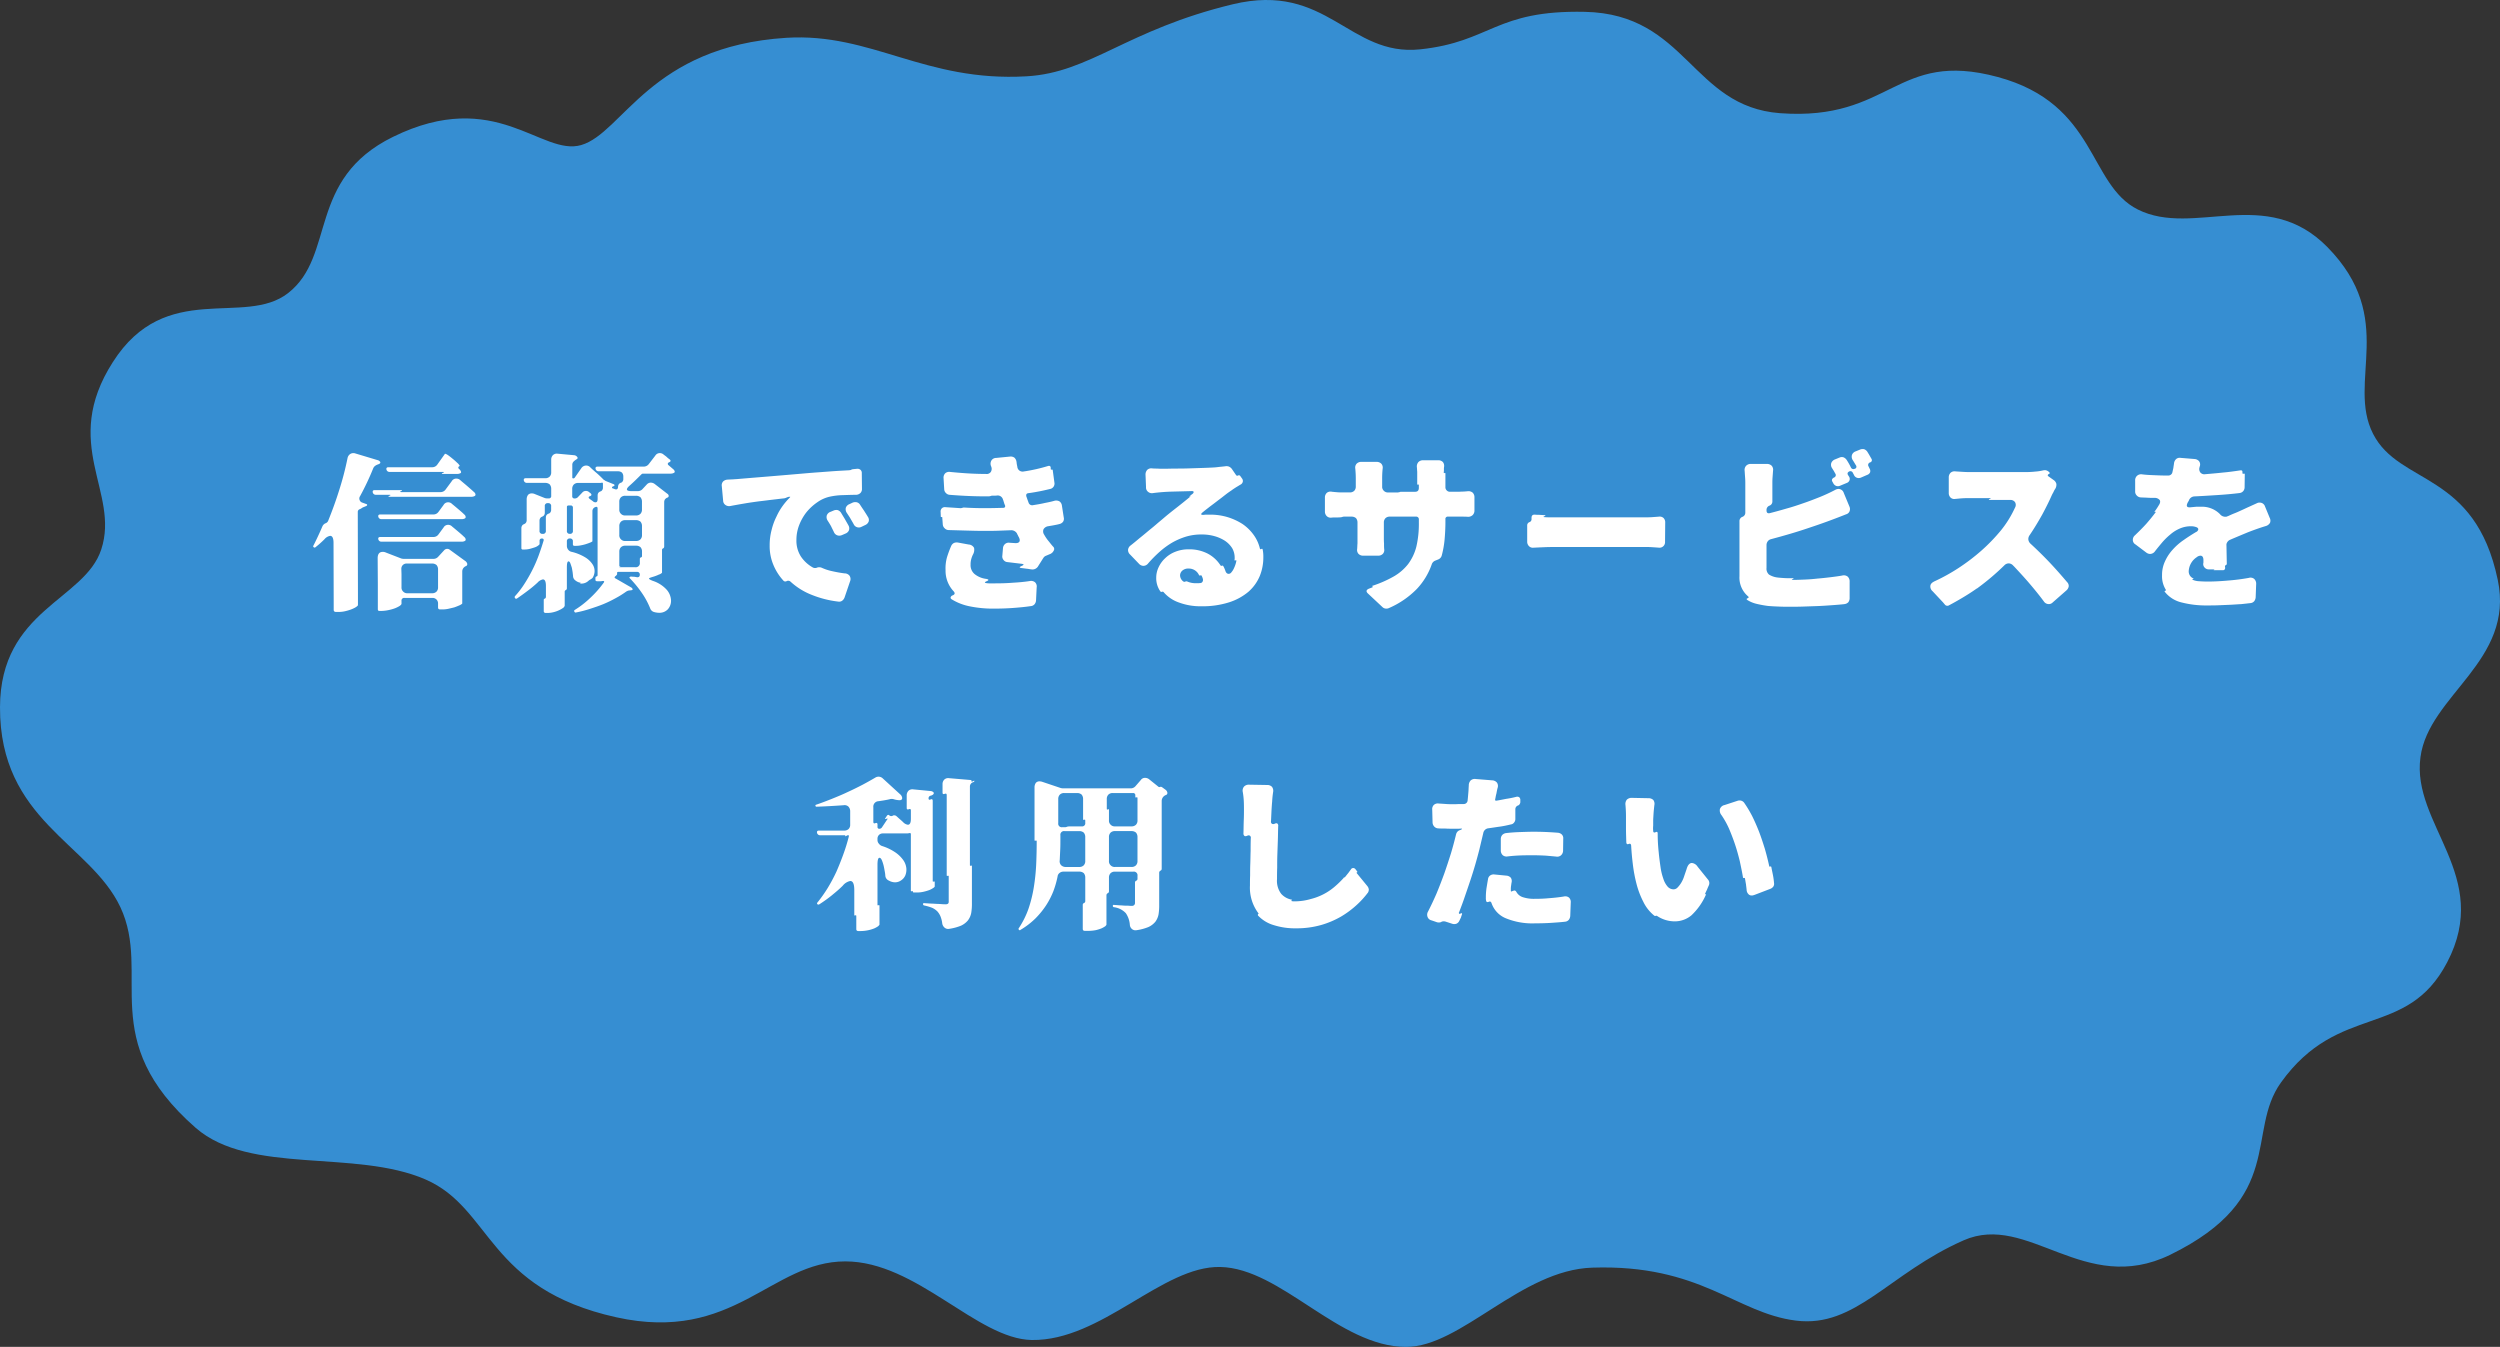
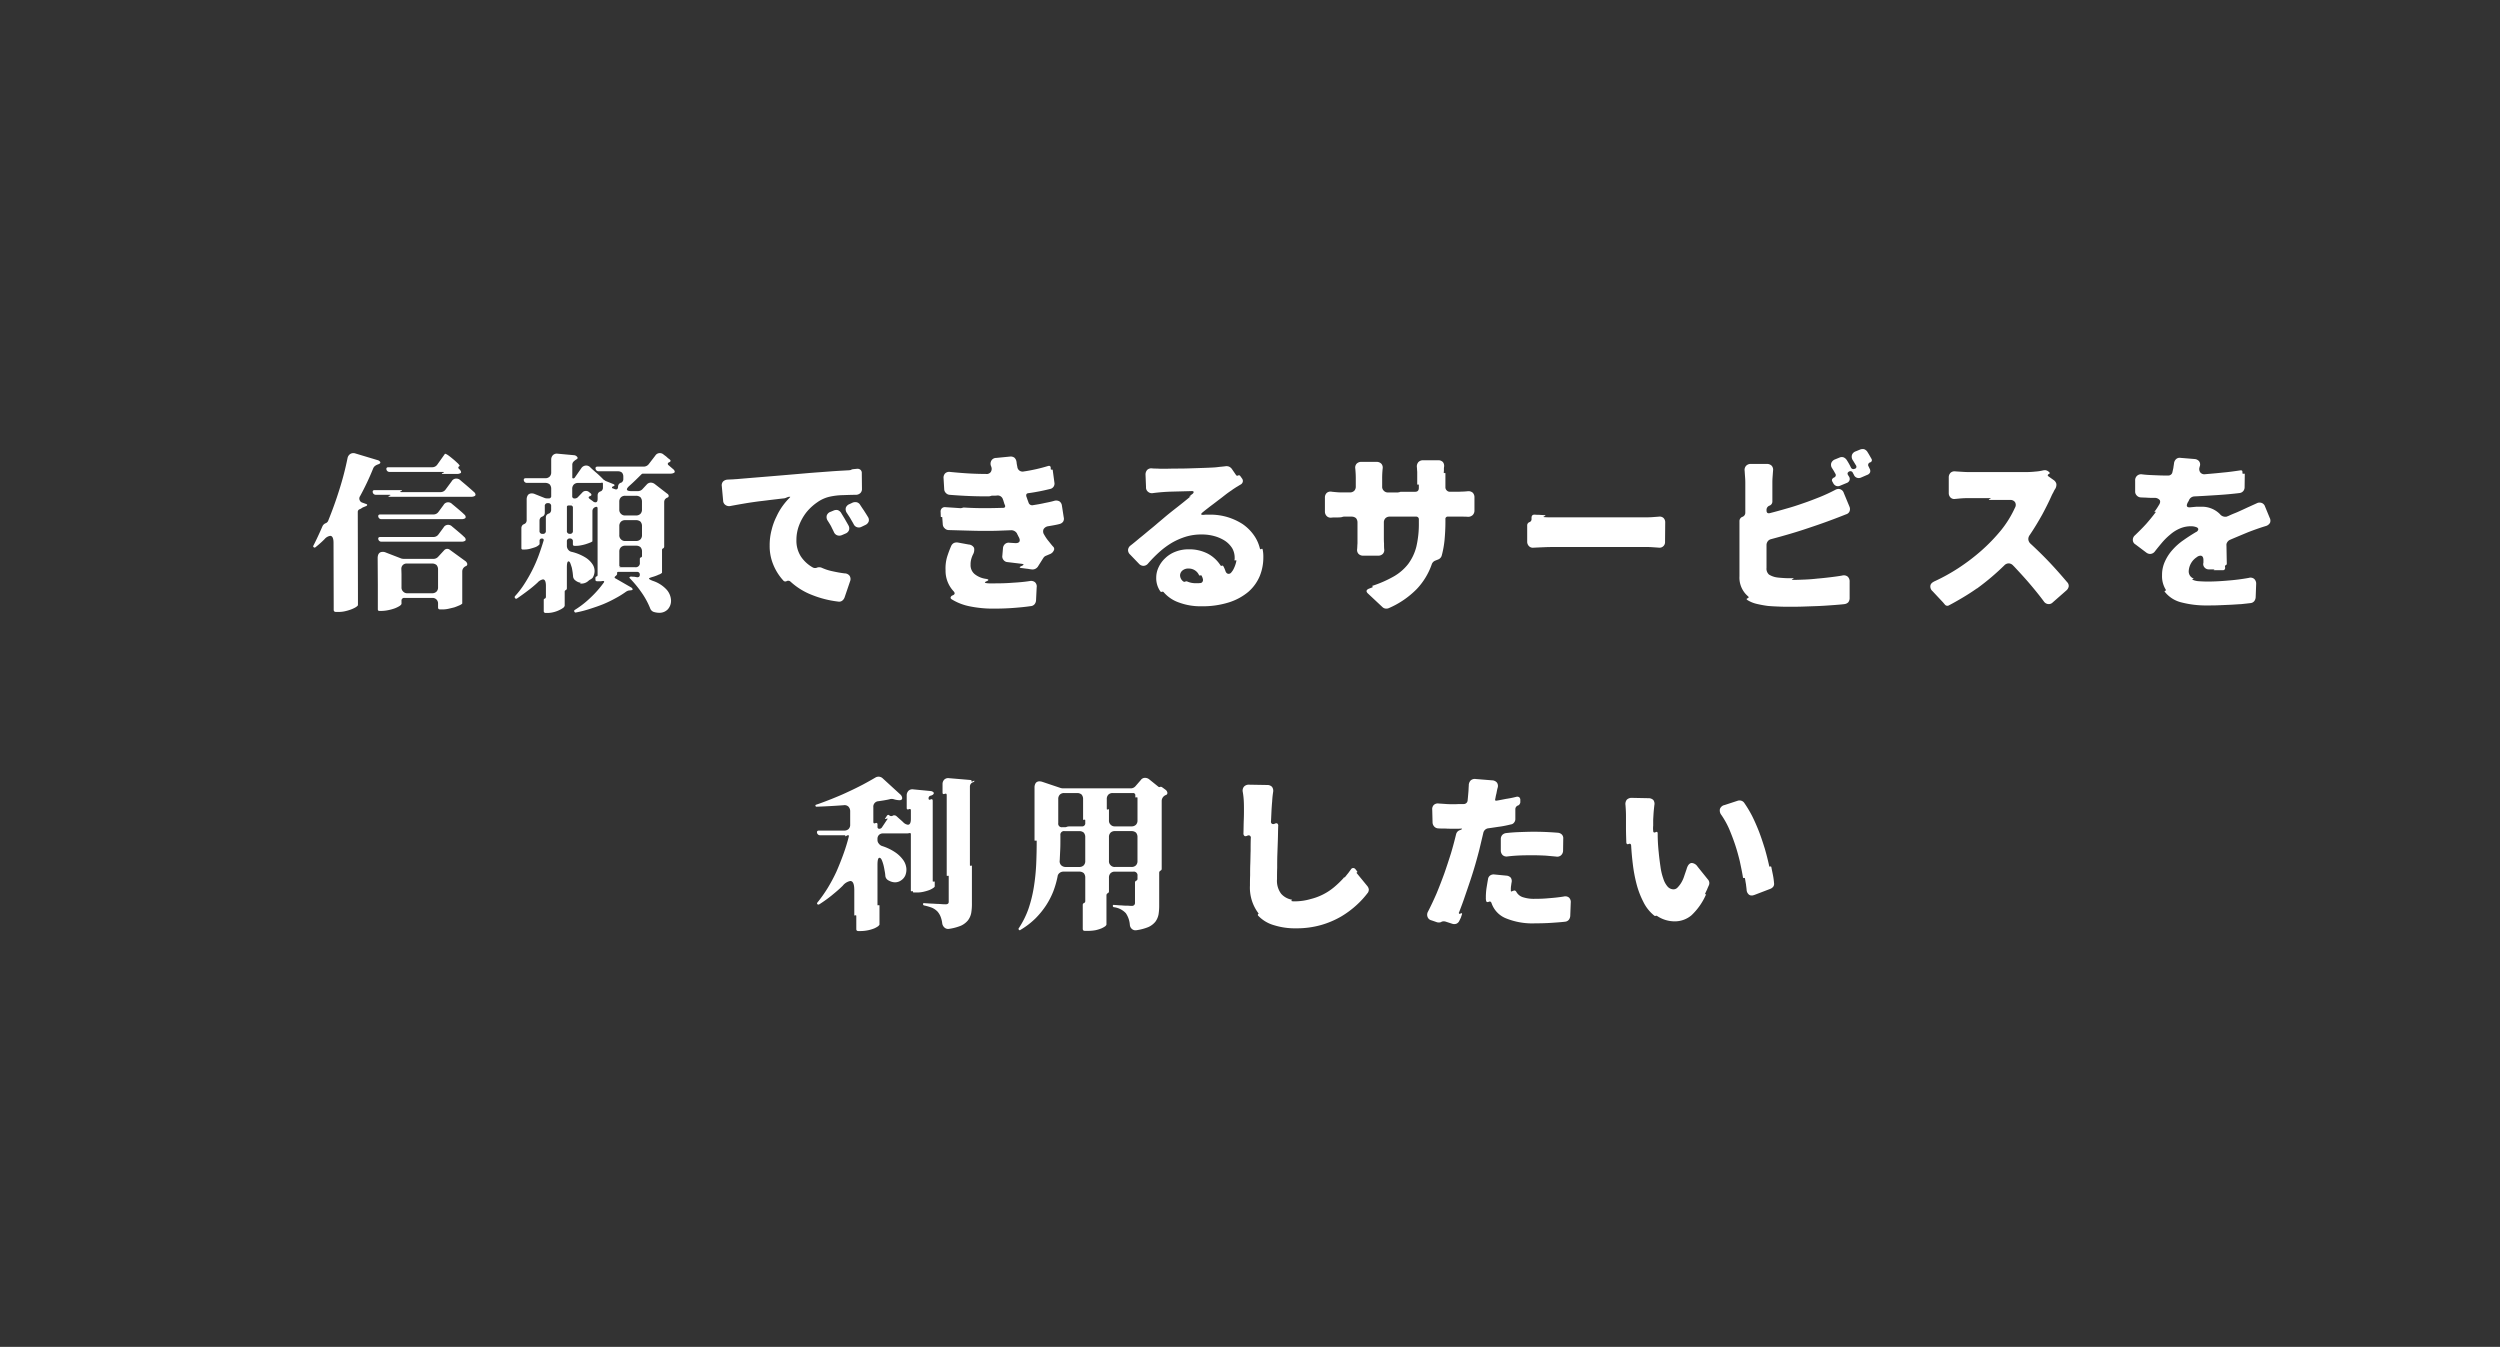
<svg xmlns="http://www.w3.org/2000/svg" width="389.473" height="209.832" viewBox="0 0 389.473 209.832">
  <rect x="0" y="0" width="389.473" height="209.832" fill="#333333" stroke="none" />
  <defs>
    <clipPath id="clip-path">
-       <rect id="長方形_6299" data-name="長方形 6299" width="389.473" height="209.832" fill="#368ed2" />
-     </clipPath>
+       </clipPath>
  </defs>
  <g id="グループ_23889" data-name="グループ 23889" transform="translate(-877 -1305.503)">
    <g id="グループ_23882" data-name="グループ 23882" transform="translate(877 1305.503)">
      <g id="グループ_23878" data-name="グループ 23878" clip-path="url(#clip-path)">
        <path id="パス_88904" data-name="パス 88904" d="M305.909,193.23c10.043-4.407,18.805,8.762,32.179,2.255,18.139-8.865,11.734-19.164,17.268-26.85,9.018-12.554,19.574-6.661,25.877-18.7,7.071-13.476-5.585-21.521-4.151-31.974,1.281-9.685,14.706-14.962,12.042-27.619C385.588,73.378,373.8,75.632,369.7,67.587c-4.15-8.147,3.843-17.934-7.122-29.1-9.531-9.685-20.8-1.486-29.515-5.841-7.789-3.894-6.3-16.448-21.829-20.65-15.936-4.3-16.551,6.918-33.922,5.637C263.532,16.6,262.815,2.2,246.93,1.845c-14.04-.307-14.6,4.663-25.672,5.841-11.119,1.179-14.5-10.556-29.207-7.02-16.6,4-22.187,10.658-32.128,11.222-15.885.922-24.135-6.815-37.406-6C101.3,7.225,97.05,20.7,90.543,22.6c-6.2,1.793-13.323-9.121-29.31-1.281-13.476,6.61-8.865,18.5-16.346,24.339-6.815,5.329-19.062-2.2-27.311,10.761-8.2,12.81,1.127,20.24-1.793,29.156C13.22,93.515.051,94.95,0,110.169c-.051,17.678,14.04,21.163,18.754,31.155,4.919,10.5-3.894,20.7,11.734,34.383,8.455,7.379,24.852,3.279,35.817,8.045,10.351,4.509,9.582,17.012,29.72,21.47,18.344,4.048,24.083-8.711,35.664-8.711,11.119,0,20.5,12.093,29.054,12.247,10.863.154,20.343-11.58,29.361-11.376,9.48.2,18.5,12.452,28.951,12.452,8.557,0,17.883-11.99,29-12.349,16.91-.564,22.341,7.071,31.718,8.249,9.326,1.179,14.5-7.378,26.133-12.5" transform="translate(0 0)" fill="#368ed2" />
      </g>
    </g>
    <path id="パス_111118" data-name="パス 111118" d="M-146.562,1.456a.3.3,0,0,0,.052-.182V-.546l-.026-12.61a.439.439,0,0,1,.338-.442.2.2,0,0,0,.1-.052.912.912,0,0,0,.208-.13,1.13,1.13,0,0,1,.182-.1l.442-.182a.238.238,0,0,0,.13-.078l.052-.052a.134.134,0,0,0-.078-.182l-.65-.234a.647.647,0,0,1-.442-.416.64.64,0,0,1,.078-.6,41.042,41.042,0,0,0,2.028-4.29.964.964,0,0,1,.338-.442,1.725,1.725,0,0,1,.494-.234l.156-.078c.13-.078.182-.182.1-.312a.681.681,0,0,0-.416-.26l-3.458-1.04a.929.929,0,0,0-.754.078.99.99,0,0,0-.442.65,46.908,46.908,0,0,1-1.3,4.992c-.52,1.664-1.092,3.224-1.69,4.706a.7.7,0,0,1-.468.468.953.953,0,0,0-.468.494q-.351.819-.7,1.56c-.234.494-.468.988-.7,1.43a.164.164,0,0,0,.052.234.2.2,0,0,0,.286,0,16.036,16.036,0,0,0,1.4-1.248,1.464,1.464,0,0,1,.884-.52c.338,0,.52.364.52,1.092l.026,9.464V2.08c0,.234.13.338.364.338h.338a4.478,4.478,0,0,0,1.014-.1,7.6,7.6,0,0,0,.91-.26,4.625,4.625,0,0,0,.7-.312A1.886,1.886,0,0,0-146.562,1.456Zm16.042-20.67c.078-.052.1-.13.052-.26a.935.935,0,0,0-.208-.312c-.026-.026-.078-.052-.1-.078-.156-.182-.13-.338.1-.442q.078-.039-.234-.39c-.234-.208-.468-.442-.754-.676s-.572-.468-.832-.65c-.286-.182-.442-.234-.468-.182l-1.2,1.69a.949.949,0,0,1-.754.39h-6.864c-.234,0-.338.13-.286.364a.479.479,0,0,0,.494.364h8.268c.208,0,.234.052.1.13l-.156.052c-.13.078-.1.13.1.13h2.184A1.057,1.057,0,0,0-130.52-19.214Zm2.21,3.562a.235.235,0,0,0,.1-.286.518.518,0,0,0-.208-.312c-.338-.312-.728-.65-1.118-.988s-.754-.624-1.04-.884a.868.868,0,0,0-.6-.234.807.807,0,0,0-.728.416l-.962,1.3a.949.949,0,0,1-.754.39h-6.136c-.234,0-.26-.052-.026-.156.208-.1.182-.156-.052-.156h-4.082c-.234,0-.338.13-.286.364a.479.479,0,0,0,.494.364h2.08c.208,0,.234.052.1.13l-.156.052c-.13.078-.1.13.1.13h12.74A1.024,1.024,0,0,0-128.31-15.652Zm-1.508,3.484a.262.262,0,0,0,.078-.286.518.518,0,0,0-.208-.312c-.286-.286-.624-.572-.962-.858s-.65-.546-.936-.78a.845.845,0,0,0-.624-.26.8.8,0,0,0-.7.416l-.806,1.092a.949.949,0,0,1-.754.39h-8.32c-.234,0-.338.13-.286.364a.479.479,0,0,0,.494.364h12.506A1.024,1.024,0,0,0-129.818-12.168Zm0,3.51a.262.262,0,0,0,.078-.286.518.518,0,0,0-.208-.312c-.286-.286-.624-.572-.962-.858s-.65-.546-.936-.78a.845.845,0,0,0-.624-.26.8.8,0,0,0-.7.416l-.806,1.092a.949.949,0,0,1-.754.39h-8.32c-.234,0-.338.13-.286.364a.479.479,0,0,0,.494.364h12.506A1.024,1.024,0,0,0-129.818-8.658Zm-9.906,9.8V.7a.414.414,0,0,1,.468-.468h4.342a.862.862,0,0,1,.65.26.865.865,0,0,1,.234.65v.572c0,.208.1.312.338.312h.312a4.341,4.341,0,0,0,.962-.1c.338-.078.676-.156.962-.234q.429-.156.78-.312a1.805,1.805,0,0,0,.39-.234c.026-.026.026-.052.026-.1V-3.926a.9.9,0,0,1,.6-.806.333.333,0,0,0,.182-.338.784.784,0,0,0-.234-.39l-2.47-1.794a.638.638,0,0,0-.416-.156.64.64,0,0,0-.494.234l-.936,1.014a.97.97,0,0,1-.7.312h-4.68a2.162,2.162,0,0,1-.338-.052l-2.418-.936a1.055,1.055,0,0,0-.494-.1c-.52,0-.78.338-.78.988l.026,4.134V2c0,.182.078.26.26.26h.26a5.716,5.716,0,0,0,1.144-.13,6.927,6.927,0,0,0,1.014-.286,4.722,4.722,0,0,0,.728-.364C-139.828,1.352-139.724,1.222-139.724,1.144Zm0-2.574V-3.458l-.026-.832a.824.824,0,0,1,.234-.6.824.824,0,0,1,.6-.234h3.952a1.041,1.041,0,0,1,.7.234,1.041,1.041,0,0,1,.234.7V-1.43a.929.929,0,0,1-.234.676.941.941,0,0,1-.7.26h-3.822a.846.846,0,0,1-.676-.26A.846.846,0,0,1-139.724-1.43ZM-114.3,1.43V-.728a.25.25,0,0,1,.182-.26.316.316,0,0,0,.156-.26V-4.524c0-.624.078-.936.26-.936.1,0,.208.1.286.312s.156.442.234.7c.052.286.1.546.13.78.026.26.052.442.052.52a.874.874,0,0,0,.39.676,1.653,1.653,0,0,0,.754.338q.117.039,0,.078c-.1.026-.1.052,0,.052a1.608,1.608,0,0,0,1.274-.442,1.618,1.618,0,0,1,.312-.208,1.621,1.621,0,0,0,.312-.234,2.018,2.018,0,0,0,.312-.988,1.884,1.884,0,0,0-.312-1.118A3.568,3.568,0,0,0-111.1-6.084a7.351,7.351,0,0,0-2.106-.858.862.862,0,0,1-.546-.338.927.927,0,0,1-.208-.6v-.676a.414.414,0,0,1,.468-.468.414.414,0,0,1,.468.468v.416c0,.182.078.26.26.26h.26a3.657,3.657,0,0,0,.728-.078,6.4,6.4,0,0,0,.754-.182c.234-.078.468-.156.65-.234a1.5,1.5,0,0,0,.364-.182c.026-.026.026-.052.026-.13v-4.628a.655.655,0,0,1,.442-.6c.234-.1.364-.026.364.208V-3.354a.209.209,0,0,1-.156.234.25.25,0,0,0-.182.26v.234c0,.182.078.26.26.26h.52a.884.884,0,0,0,.26-.026c.338-.052.416.052.208.312A16.023,16.023,0,0,1-110.292.208a14.449,14.449,0,0,1-2.444,1.9c-.1.078-.13.182-.052.26a.194.194,0,0,0,.26.13A17.134,17.134,0,0,0-110.4,1.95c.728-.234,1.43-.468,2.132-.754A18.877,18.877,0,0,0-106.34.26a14.086,14.086,0,0,0,1.586-.988,1.317,1.317,0,0,1,.39-.182c.13-.026.286-.026.416-.052.052,0,.078,0,.1-.026.1-.026.156-.078.13-.156a.531.531,0,0,0-.234-.26l-2.392-1.378c-.234-.1-.234-.234-.026-.39q.234-.195.234-.312v-.182c0-.1.052-.156.182-.156h2.912a.4.4,0,0,1,.442.442c0,.286-.156.416-.442.39-.13-.026-.286-.052-.442-.078a2.826,2.826,0,0,1-.468-.026.3.3,0,0,0-.208.078c-.078.052-.078.1-.026.156A17.536,17.536,0,0,1-102.388-.7a12.419,12.419,0,0,1,1.4,2.548.9.9,0,0,0,.572.572,3.081,3.081,0,0,0,.832.13A1.783,1.783,0,0,0-98.228,2,1.975,1.975,0,0,0-97.734.65a2.705,2.705,0,0,0-.65-1.664,5.01,5.01,0,0,0-2.158-1.4c-.416-.156-.624-.286-.624-.364s.208-.156.65-.286a5.721,5.721,0,0,0,.884-.338,1.147,1.147,0,0,0,.468-.26c.026-.026.026-.052.026-.1V-7.228a.25.25,0,0,1,.182-.26.316.316,0,0,0,.156-.26v-6.968a.786.786,0,0,1,.13-.416,1.166,1.166,0,0,1,.338-.26h.052A.3.3,0,0,0-98.1-15.7a.464.464,0,0,0-.234-.312l-1.95-1.508a1.042,1.042,0,0,0-.6-.208.863.863,0,0,0-.65.312l-.676.728a.935.935,0,0,1-.312.208,1.043,1.043,0,0,1-.39.078h-.962q-1.287,0-.312-.858c.624-.546,1.222-1.144,1.82-1.742.052-.052.1-.078.13-.1.026,0,.026,0,.052-.026h4.394a1.024,1.024,0,0,0,.52-.13c.1-.052.13-.13.1-.26a.71.71,0,0,0-.234-.312l-.7-.6a.26.26,0,0,1-.13-.26c0-.078.078-.156.208-.208.286-.13.286-.286.052-.468a3.713,3.713,0,0,1-.468-.39c-.156-.13-.312-.234-.442-.338a.868.868,0,0,0-.6-.234.825.825,0,0,0-.7.39l-1.04,1.352a1,1,0,0,1-.754.364H-109.2c-.234,0-.338.13-.286.364a.479.479,0,0,0,.494.364h3.016a.927.927,0,0,1,.6.208.927.927,0,0,1,.208.6v.39a.6.6,0,0,1-.1.364.464.464,0,0,1-.312.234.607.607,0,0,0-.312.26.823.823,0,0,0-.1.416c-.026.312-.208.416-.494.312l-.26-.1c-.13-.026-.182-.078-.182-.156-.026-.078.052-.13.182-.182s.208-.1.208-.182-.078-.13-.208-.182l-1.222-.494a.567.567,0,0,0-.13-.1.4.4,0,0,1-.156-.1c-.312-.312-.65-.65-1.04-.988s-.754-.65-1.04-.936a.845.845,0,0,0-.624-.26.909.909,0,0,0-.754.416l-1.014,1.456a.273.273,0,0,1-.234.13.138.138,0,0,1-.156-.156v-1.924a.708.708,0,0,1,.182-.52,2.242,2.242,0,0,1,.468-.364l.052-.026c0-.026,0-.026.026-.026.13-.1.13-.208.026-.338A.678.678,0,0,0-112.84-22l-2.548-.234a.877.877,0,0,0-.728.208.96.96,0,0,0-.286.7v1.976a.929.929,0,0,1-.234.676.941.941,0,0,1-.7.26h-3.042c-.234,0-.338.13-.286.364a.479.479,0,0,0,.494.364h2.834a1.041,1.041,0,0,1,.7.234,1.041,1.041,0,0,1,.234.7v1.066a.361.361,0,0,1-.416.416h-.234a1.317,1.317,0,0,1-.338-.052l-1.56-.624a1.055,1.055,0,0,0-.494-.1.726.726,0,0,0-.572.234,1.21,1.21,0,0,0-.208.728v3.2a.72.72,0,0,1-.078.338.554.554,0,0,1-.286.26l-.1.052a.465.465,0,0,0-.26.234.65.65,0,0,0-.1.364v3.12a.191.191,0,0,0,.208.208h.208a3.423,3.423,0,0,0,.884-.1q.429-.117.78-.234a1.773,1.773,0,0,0,.546-.286c.13-.1.208-.182.208-.234v-.494a.329.329,0,0,1,.364-.364.318.318,0,0,1,.234.078.3.3,0,0,1,.026.26q-.351,1.17-.78,2.34a22.021,22.021,0,0,1-.988,2.262,24,24,0,0,1-1.222,2.132,13.549,13.549,0,0,1-1.456,1.9.237.237,0,0,0,0,.312.212.212,0,0,0,.312.052c.572-.39,1.118-.78,1.664-1.2a18.115,18.115,0,0,0,1.534-1.274,1.518,1.518,0,0,1,.832-.494q.468,0,.468,1.014V.078a.316.316,0,0,1-.156.26.207.207,0,0,0-.182.234v1.69a.276.276,0,0,0,.312.312h.312a3.867,3.867,0,0,0,.936-.13,4.179,4.179,0,0,0,.858-.312,3.3,3.3,0,0,0,.624-.364A.559.559,0,0,0-114.3,1.43Zm12.87-20.93h.026l-.052.026Zm-8.5,4.654-.468-.338c-.234-.182-.234-.338.052-.442.26-.1.286-.26.052-.468l-.208-.156a.686.686,0,0,0-.494-.182.7.7,0,0,0-.572.26l-.624.65a.669.669,0,0,1-.572.26.329.329,0,0,1-.364-.364v-1.118a.941.941,0,0,1,.26-.7.929.929,0,0,1,.676-.234h3.328a.889.889,0,0,0,.286-.026q.234-.078.234.156v.6a.6.6,0,0,1-.1.364.464.464,0,0,1-.312.234.71.71,0,0,0-.312.234.734.734,0,0,0-.1.39v.494c0,.39-.1.572-.338.572A.6.6,0,0,1-109.928-14.846Zm4.134,1.3v-1.2a.941.941,0,0,1,.26-.7.929.929,0,0,1,.676-.234h1.664a1.041,1.041,0,0,1,.7.234,1.041,1.041,0,0,1,.234.7v1.2a.929.929,0,0,1-.234.676.941.941,0,0,1-.7.26h-1.664a.846.846,0,0,1-.676-.26A.846.846,0,0,1-105.794-13.546Zm-12.428,3.3V-11.8a.65.65,0,0,1,.1-.364.465.465,0,0,1,.26-.234l.1-.052a.554.554,0,0,0,.286-.26.72.72,0,0,0,.078-.338v-.988a.43.43,0,0,1,.494-.494.43.43,0,0,1,.494.494v.546a.6.6,0,0,1-.1.364.464.464,0,0,1-.312.234.71.71,0,0,0-.312.234.734.734,0,0,0-.1.39v2.028a.43.43,0,0,1-.494.494A.43.43,0,0,1-118.222-10.244Zm5.1-4.29h.1l-.1.052Zm-.832,4.316v-3.744a.2.2,0,0,1,.13-.182.508.508,0,0,1,.182-.026h.26a.329.329,0,0,1,.364.364v3.588a.414.414,0,0,1-.468.468A.414.414,0,0,1-113.958-10.218Zm8.164.65v-1.378a.941.941,0,0,1,.26-.7.929.929,0,0,1,.676-.234h1.664a1.041,1.041,0,0,1,.7.234,1.041,1.041,0,0,1,.234.7v1.378a.929.929,0,0,1-.234.676.941.941,0,0,1-.7.26h-1.664a.846.846,0,0,1-.676-.26A.846.846,0,0,1-105.794-9.568Zm.078,4.94h.052c.078-.026.078-.052,0-.052a.123.123,0,0,1-.13-.13V-6.968a.941.941,0,0,1,.26-.7.929.929,0,0,1,.676-.234h1.716a.951.951,0,0,1,.65.234.951.951,0,0,1,.234.65v.7a.209.209,0,0,1-.156.234.25.25,0,0,0-.182.26v.546a.637.637,0,0,1-.728.728h-2.366C-105.82-4.55-105.82-4.576-105.716-4.628Zm35,4.836.858-2.522a.947.947,0,0,0-.052-.884.956.956,0,0,0-.78-.39c-.676-.078-1.326-.208-1.924-.338a7.808,7.808,0,0,1-1.664-.546,1.013,1.013,0,0,0-.676-.026.771.771,0,0,1-.676,0,5.415,5.415,0,0,1-1.872-1.716,4.536,4.536,0,0,1-.7-2.574,6.355,6.355,0,0,1,.416-2.288A7.824,7.824,0,0,1-76.648-13.1a8.04,8.04,0,0,1,1.69-1.56,5.386,5.386,0,0,1,1.976-.884,10.566,10.566,0,0,1,1.976-.234c.754-.026,1.456-.052,2.106-.052a1.008,1.008,0,0,0,.676-.286.865.865,0,0,0,.234-.65l-.026-2.444a.647.647,0,0,0-.182-.494.708.708,0,0,0-.52-.182l-.546.052a1.92,1.92,0,0,0-.312.052l-.13.078a1.92,1.92,0,0,1-.312.052c-.91.052-1.9.1-2.964.182s-2.106.156-3.12.234c-2.392.208-4.524.39-6.422.546s-3.484.286-4.706.39c-.182.026-.416.026-.7.052-.312.026-.65.026-.988.052a1.076,1.076,0,0,0-.7.286.877.877,0,0,0-.208.728l.208,2.262a.84.84,0,0,0,.364.676.979.979,0,0,0,.78.156q1.053-.2,2.184-.39c.754-.13,1.508-.234,2.262-.338.754-.078,1.456-.182,2.158-.26.676-.078,1.274-.156,1.794-.208l.26-.078.156-.078.26-.078h.1c.156-.026.182,0,.052.13a10.985,10.985,0,0,0-1.066,1.248,9.626,9.626,0,0,0-.988,1.69,9.59,9.59,0,0,0-.754,2.054,9.255,9.255,0,0,0-.312,2.444A7.516,7.516,0,0,0-81.8-4.94,8.251,8.251,0,0,0-80.262-2.5a.411.411,0,0,0,.572.1.531.531,0,0,1,.572.1A10.55,10.55,0,0,0-75.79-.234,15.87,15.87,0,0,0-71.682.806a.794.794,0,0,0,.6-.13A1.048,1.048,0,0,0-70.72.208Zm2.652-11.05.6-.286a.967.967,0,0,0,.52-.546.846.846,0,0,0-.13-.728c-.182-.312-.39-.624-.6-.962q-.351-.507-.624-.936a.837.837,0,0,0-.728-.39,1.178,1.178,0,0,0-.416.078l-.494.234a.951.951,0,0,0-.572.572,1.015,1.015,0,0,0,.182.832c.182.286.364.546.52.806.156.286.338.572.52.91a.864.864,0,0,0,.78.52A.855.855,0,0,0-68.068-10.842Zm-3.068,1.3.6-.26a.927.927,0,0,0,.52-.52.912.912,0,0,0-.078-.728c-.182-.338-.39-.676-.572-1.014-.208-.338-.416-.676-.6-.988a1.04,1.04,0,0,0-.494-.39,1.033,1.033,0,0,0-.624.052l-.494.208a.934.934,0,0,0-.6.572,1,1,0,0,0,.156.832c.182.286.364.572.52.858.13.286.286.572.442.91a.892.892,0,0,0,.832.546A1.043,1.043,0,0,0-71.136-9.542ZM-40.612-4.6l.884-1.4a1.3,1.3,0,0,1,.182-.208,1.054,1.054,0,0,1,.234-.13l.676-.286a.614.614,0,0,0,.234-.156.607.607,0,0,0,.182-.182l.078-.13a.492.492,0,0,0-.078-.676c-.26-.286-.494-.6-.728-.884a6.237,6.237,0,0,1-.65-.962.883.883,0,0,1-.1-.858,1.012,1.012,0,0,1,.754-.468c.286-.052.6-.1.884-.156s.546-.1.832-.182a.956.956,0,0,0,.572-.364.847.847,0,0,0,.1-.676l-.286-1.846a.933.933,0,0,0-.39-.65,1.056,1.056,0,0,0-.806-.078c-.442.13-.936.234-1.482.338-.546.13-1.17.234-1.82.338a.585.585,0,0,1-.7-.416l-.182-.494-.078-.234c-.026-.078-.052-.13-.078-.208-.078-.312.026-.494.338-.52.6-.078,1.17-.182,1.716-.286s1.092-.234,1.638-.364a.851.851,0,0,0,.676-1.014l-.26-1.924c-.026-.078-.078-.1-.13-.078h-.052c-.052.026-.1,0-.13-.078v-.234c-.026-.234-.156-.312-.39-.26a25.64,25.64,0,0,1-3.8.858.851.851,0,0,1-.676-.13.824.824,0,0,1-.338-.6l-.078-.39c-.026-.13-.026-.26-.052-.39a1.05,1.05,0,0,0-.338-.65,1.014,1.014,0,0,0-.7-.156l-2.132.208a.856.856,0,0,0-.728.39.968.968,0,0,0-.078.858.1.1,0,0,1,.026.078.9.9,0,0,1-.052.858.793.793,0,0,1-.78.312c-.858,0-1.716-.026-2.626-.078s-1.872-.13-2.912-.234a.939.939,0,0,0-.78.208.955.955,0,0,0-.26.78l.1,1.716a.844.844,0,0,0,.26.572.867.867,0,0,0,.572.286q3.393.273,6.162.234a1.144,1.144,0,0,0,.26-.052.759.759,0,0,1,.234-.052h.39a1.968,1.968,0,0,0,.39-.026.848.848,0,0,1,.884.624c.026.078.078.182.1.286s.078.208.1.338l.13.312c.052.208-.026.338-.234.364-.936.026-1.924.052-2.938.052s-2.106-.026-3.25-.1a.759.759,0,0,0-.234.052,1.144,1.144,0,0,1-.26.052l-1.144-.078-1.2-.078a.689.689,0,0,0-.572.156.713.713,0,0,0-.208.6l.026.7c0,.078.052.1.13.078s.1,0,.1.078l.078,1.066a.873.873,0,0,0,.286.6.873.873,0,0,0,.6.286l2.782.078c.91.026,1.82.052,2.7.052.78,0,1.534,0,2.236-.026s1.4-.052,2.054-.078a1.026,1.026,0,0,1,.91.52,1.214,1.214,0,0,0,.13.26,1.214,1.214,0,0,0,.13.26c.182.338.208.572.1.754-.13.182-.364.234-.728.208l-.806-.052a.841.841,0,0,0-.676.182.937.937,0,0,0-.338.65l-.1,1.17a.841.841,0,0,0,.182.676.83.83,0,0,0,.624.338l2.158.26c.442.052.442.156.052.338-.416.182-.416.286.026.338.286.026.572.078.806.1s.468.078.7.1A1,1,0,0,0-41-4.29,1.151,1.151,0,0,0-40.612-4.6Zm-1.066,6.11a.867.867,0,0,0,.572-.286A1.034,1.034,0,0,0-40.872.65l.1-2.054a.9.9,0,0,0-.26-.806.987.987,0,0,0-.832-.182c-.832.13-1.716.208-2.652.26-.936.078-1.9.1-2.886.1h-.572a3.84,3.84,0,0,1-.546-.026c-.182-.026-.286-.052-.312-.1s.078-.13.26-.208c.39-.156.364-.286-.052-.364a3.572,3.572,0,0,1-1.82-.754,1.8,1.8,0,0,1-.624-1.482,2.921,2.921,0,0,1,.1-.832,3.759,3.759,0,0,1,.286-.754,1.485,1.485,0,0,0,.156-1.014,1.007,1.007,0,0,0-.832-.52L-53.066-8.4a1.158,1.158,0,0,0-.6.078.975.975,0,0,0-.416.442,17.235,17.235,0,0,0-.65,1.742,6.378,6.378,0,0,0-.234,2.054,4.668,4.668,0,0,0,1.2,3.224c.312.312.286.546-.1.7a.463.463,0,0,0-.312.312c-.026.13.052.234.234.338A8.476,8.476,0,0,0-51.116,1.56,17.941,17.941,0,0,0-47.4,1.9c.91,0,1.9-.026,2.912-.1S-42.536,1.638-41.678,1.508ZM-5.46-6.084a5.536,5.536,0,0,0-.1-1.2c-.026-.13-.1-.182-.208-.1-.13.078-.208.026-.234-.1A5.918,5.918,0,0,0-6.994-9.62,6.965,6.965,0,0,0-8.71-11.284a9.423,9.423,0,0,0-2.314-1.066,9.365,9.365,0,0,0-2.73-.39h-.468a2.379,2.379,0,0,0-.442.026c-.572.052-.624-.1-.182-.442.338-.286.728-.572,1.118-.884.39-.286.806-.6,1.2-.91.39-.286.754-.572,1.118-.858s.7-.52,1.014-.728c.234-.182.494-.338.728-.494.234-.13.468-.286.7-.416a.647.647,0,0,0,.312-.442.625.625,0,0,0-.13-.494l-.26-.364a.256.256,0,0,0-.338-.1.231.231,0,0,1-.338-.078l-.624-.91a1.113,1.113,0,0,0-.468-.39,1.081,1.081,0,0,0-.572-.052c-.208.026-.442.052-.728.078s-.6.078-.936.1q-.585.039-1.716.078c-.754.026-1.56.052-2.392.078s-1.612.026-2.366.026c-.754.026-1.326.026-1.664.026-.234,0-.494,0-.754-.026-.286,0-.546,0-.806-.026a.939.939,0,0,0-.78.208,1.061,1.061,0,0,0-.286.78l.078,1.924a.84.84,0,0,0,.312.728.908.908,0,0,0,.754.208,28.382,28.382,0,0,1,2.99-.234l2.964-.078c.234-.026.364.026.39.1.026.1-.026.234-.208.364-.078.052-.13.1-.208.156a1.3,1.3,0,0,1-.208.182q-.117.117,0,.078l.052-.052q.195-.039,0,.078c-.624.52-1.3,1.066-2,1.612s-1.326,1.04-1.82,1.456c-.338.286-.7.6-1.144.962q-.663.585-1.4,1.17c-.494.416-.988.832-1.482,1.222-.494.416-.962.806-1.4,1.144a.969.969,0,0,0-.39.65.93.93,0,0,0,.312.754l1.4,1.456a.959.959,0,0,0,.676.312.949.949,0,0,0,.728-.364,19.8,19.8,0,0,1,1.794-1.82,12.477,12.477,0,0,1,1.95-1.43,10.623,10.623,0,0,1,2.158-.936,8.289,8.289,0,0,1,2.444-.338,7.163,7.163,0,0,1,2,.26,5.906,5.906,0,0,1,1.638.728,3.9,3.9,0,0,1,1.118,1.144,2.963,2.963,0,0,1,.39,1.508,1.071,1.071,0,0,1-.026.312q0,.156.156.078c.13-.026.156,0,.13.1a3.706,3.706,0,0,1-.13.52,4.839,4.839,0,0,1-.26.65,2.4,2.4,0,0,1-.364.572.543.543,0,0,1-.442.26c-.234,0-.416-.156-.52-.494a4.147,4.147,0,0,0-.312-.7.174.174,0,0,0-.208-.078.164.164,0,0,1-.234-.052,5.332,5.332,0,0,0-1.976-1.82,6.27,6.27,0,0,0-2.99-.676,5.527,5.527,0,0,0-2.028.364,4.687,4.687,0,0,0-1.586.988,4.484,4.484,0,0,0-1.04,1.4,3.806,3.806,0,0,0-.39,1.664A3.568,3.568,0,0,0-21.5-.78a.2.2,0,0,0,.26.052c.13-.026.208,0,.26.078A5.5,5.5,0,0,0-18.564.962a9.5,9.5,0,0,0,3.432.572A13.6,13.6,0,0,0-10.764.91,8.826,8.826,0,0,0-7.748-.754,6.707,6.707,0,0,0-6.006-3.2,7.7,7.7,0,0,0-5.46-6.084Zm-11.83,3.77a.327.327,0,0,0-.312,0,.315.315,0,0,1-.338-.026,1.219,1.219,0,0,1-.494-.962,1.036,1.036,0,0,1,.364-.728,1.408,1.408,0,0,1,.988-.312,1.73,1.73,0,0,1,1.586.988.154.154,0,0,0,.234.078c.13-.026.182,0,.208.1a1.793,1.793,0,0,1,.182.494.529.529,0,0,1-.078.416.41.41,0,0,1-.39.182,1.166,1.166,0,0,1-.286.026h-.312A3.218,3.218,0,0,1-17.29-2.314ZM14.092,1.82A13.7,13.7,0,0,0,18.46-1.17a10.7,10.7,0,0,0,2.314-3.822.938.938,0,0,1,.52-.572l.52-.208a.918.918,0,0,0,.52-.6,14.833,14.833,0,0,0,.442-2.47c.078-.858.13-1.794.13-2.756v-.416a.361.361,0,0,1,.416-.416H25.48c.338,0,.624,0,.91.026a1.026,1.026,0,0,0,.754-.26.978.978,0,0,0,.286-.728v-2.028a1,1,0,0,0-.286-.754,1.027,1.027,0,0,0-.806-.208c-.286.026-.572.052-.884.052-.338.026-.728.026-1.17.026h-.676a.666.666,0,0,1-.494-.208A.666.666,0,0,1,22.906-17v-2.132c0-.1-.052-.13-.13-.1-.078.052-.13.026-.13-.078a2.826,2.826,0,0,0,.026-.468A2.236,2.236,0,0,1,22.7-20.2a.965.965,0,0,0-.182-.728.978.978,0,0,0-.728-.286h-2.34a1,1,0,0,0-.754.286,1.036,1.036,0,0,0-.234.806c.026.234.026.468.052.7V-17.5c0,.078.026.1.1.078h.052c.078-.026.1,0,.1.078v.442c0,.39-.182.6-.572.6H15.912a.156.156,0,0,1-.1.026l-.1.052h-.1a.156.156,0,0,1-.1.026H13.988a.846.846,0,0,1-.676-.26.846.846,0,0,1-.26-.676v-1.2a14.37,14.37,0,0,1,.078-1.586.908.908,0,0,0-.208-.754,1,1,0,0,0-.754-.286H9.8a.978.978,0,0,0-.728.286.908.908,0,0,0-.208.754q.078.78.078,1.56v1.222a.929.929,0,0,1-.234.676.941.941,0,0,1-.7.26H7.072c-.364,0-.7,0-1.014-.026s-.6-.052-.832-.078a.934.934,0,0,0-.78.156.981.981,0,0,0-.312.78v2.132a.978.978,0,0,0,.286.728.862.862,0,0,0,.728.234A5.016,5.016,0,0,1,5.8-12.3c.234,0,.494,0,.78-.026a1.144,1.144,0,0,0,.26-.052.759.759,0,0,1,.234-.052h1.2a1.041,1.041,0,0,1,.7.234,1.041,1.041,0,0,1,.234.7v3.224c-.026.312-.026.6-.052.884a.908.908,0,0,0,.208.754.978.978,0,0,0,.728.286h2.34a.978.978,0,0,0,.728-.286.852.852,0,0,0,.208-.728c-.026-.286-.026-.572-.026-.91-.026-.312-.026-.65-.026-1.014v-2.21a.941.941,0,0,1,.26-.7.929.929,0,0,1,.676-.234H18.3a.414.414,0,0,1,.468.468v.468a15.62,15.62,0,0,1-.39,3.744,7.665,7.665,0,0,1-1.274,2.7A7.683,7.683,0,0,1,14.872-3.12a17.917,17.917,0,0,1-3.3,1.456c-.078,0-.1.026-.026.1.052.078.052.13-.026.156l-.546.208c-.416.182-.468.442-.13.754L13.1,1.664a.824.824,0,0,0,.6.234A.868.868,0,0,0,14.092,1.82ZM57.122-8.5l.026-2.99a.963.963,0,0,0-.26-.728.908.908,0,0,0-.754-.208c-.338.026-.676.052-1.04.078-.39.026-.754.026-1.144.026H39.312c-.312,0-.624,0-.936-.026-.234,0-.26-.052-.026-.156.208-.1.182-.156-.052-.156-.26-.026-.52-.026-.754-.052a5.655,5.655,0,0,1-.676-.026c-.364-.026-.546.13-.546.494v.182a.477.477,0,0,1-.338.494.53.53,0,0,0-.338.52v2.522a.96.96,0,0,0,.286.7.835.835,0,0,0,.7.234c.546-.026,1.118-.052,1.742-.078S39.6-7.7,40.144-7.7H53.95c.338,0,.7,0,1.092.026s.78.052,1.118.078a.835.835,0,0,0,.7-.234A.846.846,0,0,0,57.122-8.5Zm-.26,1.04c-.026.026-.026.026,0,.026s.052,0,.052-.026ZM84.37-17.238l1.066-.442a.688.688,0,0,0,.416-.39.647.647,0,0,0-.052-.572l-.182-.286c-.13-.234-.052-.416.208-.546a.408.408,0,0,1,.546.208,1.131,1.131,0,0,0,.1.182l.078.156a.781.781,0,0,0,.468.442.871.871,0,0,0,.624-.026l.962-.416a.752.752,0,0,0,.468-.416.732.732,0,0,0-.1-.6l-.13-.286a.415.415,0,0,1,.234-.65.374.374,0,0,0,.26-.26.434.434,0,0,0-.078-.338l-.312-.546c-.1-.182-.208-.338-.312-.52a1.04,1.04,0,0,0-.494-.39,1.033,1.033,0,0,0-.624.052l-.7.286a.918.918,0,0,0-.572.546.979.979,0,0,0,.13.832c.156.234.312.52.494.806a.344.344,0,0,1,.052.312.28.28,0,0,1-.234.208.428.428,0,0,1-.6-.182,10.314,10.314,0,0,0-.676-1.2,1.113,1.113,0,0,0-.468-.39.863.863,0,0,0-.624.026l-.7.286a1,1,0,0,0-.6.572.935.935,0,0,0,.13.806c.078.13.182.286.26.416s.156.286.234.416a.4.4,0,0,1-.208.624.7.7,0,0,0-.286.26.424.424,0,0,0,.052.39l.13.234a.856.856,0,0,0,.442.416A.8.8,0,0,0,84.37-17.238Zm.7,18.434a1,1,0,0,0,.6-.286,1.058,1.058,0,0,0,.208-.624V-2.288a1,1,0,0,0-.312-.806.973.973,0,0,0-.858-.156c-.546.1-1.17.182-1.82.26s-1.326.156-2,.208c-.676.078-1.352.13-2,.156s-1.274.052-1.846.052c-.078,0-.13,0-.156-.026s0-.052.078-.078l.1-.052q.117-.039.078-.078c-.026-.026-.078-.026-.156-.026-.494,0-.936,0-1.326-.026s-.78-.052-1.118-.1a3.268,3.268,0,0,1-1.222-.442,1.212,1.212,0,0,1-.39-1.04V-8.008a.982.982,0,0,1,.208-.6.9.9,0,0,1,.494-.312c2.054-.546,4.03-1.118,5.928-1.768q2.847-.936,5.772-2.106a.807.807,0,0,0,.546-.494.945.945,0,0,0-.026-.7l-.884-2.132a.871.871,0,0,0-.832-.624,1.078,1.078,0,0,0-.52.156A26.044,26.044,0,0,1,81.2-15.47c-.858.338-1.716.676-2.574.962-.884.312-1.768.6-2.626.832-.884.26-1.742.494-2.548.7-.338.078-.52-.052-.52-.416v-.052a.7.7,0,0,1,.468-.7.682.682,0,0,0,.442-.676V-17.6c0-.234,0-.546.026-.91.026-.338.052-.7.078-1.066a.939.939,0,0,0-.208-.78,1.04,1.04,0,0,0-.754-.286h-2.5a.978.978,0,0,0-.728.286.946.946,0,0,0-.234.78c.026.39.052.78.078,1.144s.026.65.026.832v4.524a.682.682,0,0,1-.442.676.7.7,0,0,0-.468.7v8.554a3.812,3.812,0,0,0,1.326,3.12c.156.13.13.234-.052.312-.208.078-.208.156-.026.286a4.782,4.782,0,0,0,1.482.6,16.776,16.776,0,0,0,1.716.312c.6.052,1.17.078,1.768.1.572.026,1.092.026,1.534.026.65,0,1.352,0,2.106-.026l2.236-.078c.754-.026,1.482-.078,2.21-.13S84.422,1.274,85.072,1.2Zm16.3.182c.7-.364,1.378-.754,2.08-1.17s1.4-.858,2.106-1.352l.052-.026c0-.026,0-.026.026-.026l.078-.052a.238.238,0,0,0,.13-.078,37.822,37.822,0,0,0,4.134-3.51.959.959,0,0,1,.676-.312.959.959,0,0,1,.676.312l.182.182.364.39c.754.806,1.508,1.638,2.21,2.47s1.4,1.69,2.054,2.574a.909.909,0,0,0,.754.416.845.845,0,0,0,.624-.26l2.132-1.872a1.037,1.037,0,0,0,.364-.65.841.841,0,0,0-.26-.65c-.884-1.04-1.794-2.08-2.756-3.094s-1.95-1.976-2.964-2.912a1.027,1.027,0,0,1-.312-.624,1,1,0,0,1,.182-.65c.728-1.066,1.378-2.158,1.976-3.224.572-1.066,1.066-2.054,1.456-2.938a5.5,5.5,0,0,1,.286-.546,3.106,3.106,0,0,1,.312-.572,1.239,1.239,0,0,0,.156-.728,1.018,1.018,0,0,0-.416-.6l-.806-.572c-.182-.13-.156-.234.026-.364.208-.078.208-.208.026-.338l-.078-.078a1.317,1.317,0,0,0-.39-.182,1.231,1.231,0,0,0-.442.026,7.263,7.263,0,0,1-1.2.182,13.432,13.432,0,0,1-1.482.078H104.65c-.26,0-.6,0-1.014-.026l-1.248-.078a.939.939,0,0,0-.78.208,1,1,0,0,0-.286.754v2.418a.96.96,0,0,0,.286.7.822.822,0,0,0,.7.208c.364-.026.754-.078,1.17-.1.39-.026.78-.026,1.17-.026h3.016c.234,0,.26.052.052.13-.208.1-.208.156.026.156h3.094a.88.88,0,0,1,.806.338.839.839,0,0,1,0,.858A16.476,16.476,0,0,1,109.46-10.3a27.628,27.628,0,0,1-3.094,3.2,31.359,31.359,0,0,1-3.562,2.7,28.927,28.927,0,0,1-3.666,2.028c-.39.182-.624.39-.676.676a.953.953,0,0,0,.338.884L100.412.91l.286.338A.494.494,0,0,0,101.374,1.378ZM148.33,1.04A.867.867,0,0,0,148.9.754a1.119,1.119,0,0,0,.234-.6l.078-2.08a1,1,0,0,0-.312-.806.9.9,0,0,0-.832-.156,31.665,31.665,0,0,1-3.25.416c-1.118.1-2.184.156-3.146.156-.546,0-.988-.026-1.378-.052a2.776,2.776,0,0,1-.936-.208c-.13-.026-.13-.078,0-.13.13-.026.13-.078,0-.13a1.172,1.172,0,0,1-.65-1.144,2.761,2.761,0,0,1,1.248-2.132.962.962,0,0,1,.572-.234c.338,0,.494.286.468.832v.156a.573.573,0,0,1-.026.208.782.782,0,0,0,.234.676.846.846,0,0,0,.676.26h.858c0,.026-.026.026-.078.052-.1.052-.1.078.026.078h1.326a.329.329,0,0,0,.364-.364.507.507,0,0,0-.026-.208.25.25,0,0,1,.156-.234.206.206,0,0,0,.13-.208l-.052-2.834a.748.748,0,0,1,.13-.52.946.946,0,0,1,.416-.364c.91-.39,1.846-.78,2.782-1.17.936-.364,1.872-.7,2.834-.988a1.1,1.1,0,0,0,.624-.494.925.925,0,0,0-.052-.78l-.728-1.768a.857.857,0,0,0-.832-.6.855.855,0,0,0-.442.1c-.39.182-.806.364-1.2.546-.416.182-.832.39-1.248.572-.338.156-.676.312-1.014.442s-.676.286-1.014.442a1.791,1.791,0,0,0-.208.078.573.573,0,0,1-.208.026,1.057,1.057,0,0,1-.858-.416,3.936,3.936,0,0,0-2.964-1.144h-.728l-.832.078c-.624.078-.78-.156-.494-.728a.912.912,0,0,1,.13-.208c.026-.078.078-.156.1-.234a.968.968,0,0,1,.806-.52c1.17-.052,2.366-.13,3.588-.208s2.366-.182,3.432-.312a.9.9,0,0,0,.6-.312.927.927,0,0,0,.208-.6l.026-1.976a.138.138,0,0,0-.156-.156l-.052.052a.138.138,0,0,1-.156-.156v-.13c0-.208-.1-.286-.312-.26-.884.13-1.768.26-2.678.338-.91.1-1.846.182-2.782.26a.828.828,0,0,1-.78-.26.9.9,0,0,1-.13-.832.156.156,0,0,0,.026-.1.1.1,0,0,1,.026-.078.845.845,0,0,0-.13-.754,1,1,0,0,0-.676-.338l-2.21-.182a.841.841,0,0,0-.676.182,1.058,1.058,0,0,0-.338.676c-.026.234-.078.468-.1.7l-.156.7a.578.578,0,0,1-.208.338.624.624,0,0,1-.39.156h-.52c-.546,0-1.118-.026-1.742-.052-.65-.026-1.248-.052-1.846-.13a.939.939,0,0,0-.78.208.926.926,0,0,0-.312.754v1.69a.843.843,0,0,0,.234.624.9.9,0,0,0,.6.312c.364.026.728.026,1.118.052.364.026.728.026,1.066.026a.981.981,0,0,1,.806.338c.13.208.078.494-.156.832a9.757,9.757,0,0,1-.624.936q-.078.156.078.078c.13-.052.13-.026.052.078-.442.6-.936,1.2-1.456,1.794-.546.6-1.118,1.17-1.742,1.768a.911.911,0,0,0-.338.728.8.8,0,0,0,.416.7l1.69,1.274a1.031,1.031,0,0,0,.572.208.949.949,0,0,0,.754-.39c.338-.442.728-.91,1.118-1.378a10.033,10.033,0,0,1,1.3-1.274,5.639,5.639,0,0,1,1.508-.936,4.337,4.337,0,0,1,1.742-.338,2.355,2.355,0,0,1,.832.156c.182.078.286.208.26.364a.587.587,0,0,1-.364.39c-.65.39-1.3.806-1.924,1.248a9.334,9.334,0,0,0-1.69,1.482,6.889,6.889,0,0,0-1.2,1.82A4.949,4.949,0,0,0,134.55-3.3a3.97,3.97,0,0,0,.572,2.236.112.112,0,0,1-.052.182c-.13.026-.156.1-.078.182a4.7,4.7,0,0,0,2.6,1.638,15.254,15.254,0,0,0,4,.468c.546,0,1.144,0,1.742-.026l1.82-.078c.6-.026,1.17-.078,1.716-.1C147.42,1.144,147.888,1.092,148.33,1.04ZM-65.26,51.118V48.206c0-.1-.052-.13-.156-.1-.1.052-.156.026-.156-.1V41.836c0-.754.1-1.118.312-1.118.13,0,.26.13.364.364a5.9,5.9,0,0,1,.286.884c.078.338.13.65.182.936a4.786,4.786,0,0,1,.078.624.9.9,0,0,0,.572.754,1.968,1.968,0,0,0,.936.26,1.634,1.634,0,0,0,.962-.312,1.757,1.757,0,0,0,.65-.78,2.423,2.423,0,0,0,.156-1.092,2.7,2.7,0,0,0-.442-1.222,4.936,4.936,0,0,0-1.222-1.222,7.949,7.949,0,0,0-2.158-1.04,1.048,1.048,0,0,1-.468-.364.839.839,0,0,1-.208-.546V37.78a.843.843,0,0,1,.234-.624.865.865,0,0,1,.65-.234h3.77a1.92,1.92,0,0,0,.312-.052c.156-.026.234.026.234.182v8.762c0,.13.052.156.156.1h.026c.078-.026.13,0,.13.078a.123.123,0,0,0,.13.13h.494a4.255,4.255,0,0,0,.988-.1,7.6,7.6,0,0,0,.91-.26,3.03,3.03,0,0,0,.65-.338c.156-.1.234-.182.234-.26v-.65c0-.1-.052-.13-.156-.1-.1.052-.156.026-.156-.1V31.852q0-.351-.312-.234l-.052.026c-.182.078-.286.026-.286-.208a.407.407,0,0,1,.312-.39.908.908,0,0,0,.39-.182c.13-.13.156-.234.052-.364a.764.764,0,0,0-.442-.182l-2.7-.26a.877.877,0,0,0-.728.208,1.021,1.021,0,0,0-.286.728v1.95c0,.234.1.286.338.208.208-.078.312-.026.312.208v1.3c0,.6-.156.91-.468.91a1.251,1.251,0,0,1-.728-.39c-.182-.182-.364-.338-.546-.494s-.338-.312-.494-.442a.531.531,0,0,0-.572-.1l-.078.052a.492.492,0,0,1-.468-.078c-.13-.13-.234-.1-.364.026l-.234.364c-.078.078-.078.13-.052.156s.078.026.182-.026c.078-.026.156-.052.182-.026s0,.1-.078.182l-.78,1.17a.469.469,0,0,1-.416.234.26.26,0,0,1-.286-.286v-.364q0-.351-.312-.234c-.234.1-.338.026-.338-.208V32.84a.842.842,0,0,1,.806-.936c.338-.052.676-.1.988-.156.286-.052.572-.1.858-.182a1.155,1.155,0,0,1,.52.026,3.179,3.179,0,0,0,.91.156c.26,0,.39-.1.416-.312a.844.844,0,0,0-.338-.624l-2.7-2.47a.946.946,0,0,0-.65-.26.938.938,0,0,0-.52.156q-.858.507-1.95,1.092c-.754.39-1.534.78-2.34,1.144-.806.39-1.638.728-2.47,1.066-.858.338-1.664.65-2.444.91a.131.131,0,0,0-.1.182.165.165,0,0,0,.156.13c1.43-.052,2.834-.13,4.238-.234a.877.877,0,0,1,.728.208,1.021,1.021,0,0,1,.286.728v2.08a.929.929,0,0,1-.234.676.941.941,0,0,1-.7.26H-74.7c-.234,0-.338.13-.286.364a.479.479,0,0,0,.494.364h3.822q.117,0,.078.078c-.026.052,0,.078.052.078l.26-.13c.208-.078.286-.026.234.208A27.986,27.986,0,0,1-70.9,40.2q-.507,1.4-1.092,2.73a25.867,25.867,0,0,1-1.352,2.522,21.311,21.311,0,0,1-1.586,2.236.174.174,0,0,0,0,.26c.078.078.156.078.286.026a21.3,21.3,0,0,0,1.924-1.378c.6-.494,1.2-.988,1.742-1.534a1.994,1.994,0,0,1,1.17-.728c.416,0,.624.468.624,1.43v3.822c0,.13.052.156.156.1.1-.026.156,0,.156.1V51.82c0,.208.1.312.338.312h.312A5.872,5.872,0,0,0-67,52a5.76,5.76,0,0,0,.936-.286,3.741,3.741,0,0,0,.6-.338C-65.338,51.248-65.26,51.17-65.26,51.118Zm10.816.676a7.993,7.993,0,0,0,1.872-.494,3.039,3.039,0,0,0,1.092-.832,2.759,2.759,0,0,0,.52-1.2,8.642,8.642,0,0,0,.1-1.482V42.044c0-.1-.052-.13-.156-.1-.1.052-.156.026-.156-.1V29.59a.7.7,0,0,1,.52-.65l.078-.052.026-.026c.078-.052.1-.1.078-.13s-.1,0-.182.026l-.182.1c-.078.026-.1-.026-.078-.1a.165.165,0,0,0-.13-.156l-3.38-.286a.877.877,0,0,0-.728.208.96.96,0,0,0-.286.7v1.326c0,.234.1.286.338.208.208-.078.312-.026.312.208V43.422c0,.13.052.156.156.1.1-.026.156,0,.156.1v3.9a.441.441,0,0,1-.1.338.65.65,0,0,1-.442.1c-.13,0-.338,0-.624-.026-.312-.026-.65-.026-.988-.052s-.676-.026-.988-.052-.546-.026-.7-.052a.138.138,0,0,0-.156.156.2.2,0,0,0,.156.208,8.164,8.164,0,0,1,1.248.364,2.779,2.779,0,0,1,.832.572,2.8,2.8,0,0,1,.494.806,4.269,4.269,0,0,1,.26,1.066,1.076,1.076,0,0,0,.364.65A.841.841,0,0,0-54.444,51.794Zm24.544-.676V46.542a.367.367,0,0,1,.208-.312.3.3,0,0,0,.182-.286V43.812a.941.941,0,0,1,.26-.7.929.929,0,0,1,.676-.234h2.86a.568.568,0,0,1,.65.65v.468a.3.3,0,0,1-.182.286.3.3,0,0,0-.208.286v3.12a.508.508,0,0,1-.1.364.478.478,0,0,1-.416.156,4.478,4.478,0,0,1-.52-.026c-.26,0-.52,0-.806-.026s-.572-.026-.832-.052c-.286-.026-.494-.026-.624-.052a.138.138,0,0,0-.156.156.2.2,0,0,0,.156.208,3.025,3.025,0,0,1,1.872.936,3.688,3.688,0,0,1,.624,1.82.937.937,0,0,0,.338.65.841.841,0,0,0,.676.182,7.993,7.993,0,0,0,1.872-.494,3.039,3.039,0,0,0,1.092-.832,2.84,2.84,0,0,0,.494-1.144,8.641,8.641,0,0,0,.1-1.482V43.032a.367.367,0,0,1,.208-.312.3.3,0,0,0,.182-.286V31.826a1,1,0,0,1,.65-.884.327.327,0,0,0,.234-.364.721.721,0,0,0-.26-.442l-.572-.416a.361.361,0,0,0-.286-.052.238.238,0,0,1-.286-.026l-1.456-1.17a1.042,1.042,0,0,0-.6-.208.792.792,0,0,0-.676.338l-.858.988a.97.97,0,0,1-.7.312H-36.712a1.92,1.92,0,0,1-.312-.052l-2.86-.962a1.442,1.442,0,0,0-.442-.078.726.726,0,0,0-.572.234,1.21,1.21,0,0,0-.208.728v8.164c0,.13.052.156.182.1.1-.026.156,0,.156.13,0,1.17-.026,2.366-.078,3.562a31.939,31.939,0,0,1-.364,3.536,20.709,20.709,0,0,1-.832,3.38,13.546,13.546,0,0,1-1.534,3.068c-.052.078-.026.156.052.234a.146.146,0,0,0,.234,0,12.068,12.068,0,0,0,2.34-1.794A13.107,13.107,0,0,0-39.286,48.1a12.374,12.374,0,0,0,1.118-2.184,14.8,14.8,0,0,0,.65-2.262.793.793,0,0,1,.312-.572.927.927,0,0,1,.6-.208h2.47a1.041,1.041,0,0,1,.7.234,1.041,1.041,0,0,1,.234.7v3.666a.3.3,0,0,1-.182.286.3.3,0,0,0-.208.286v3.718c0,.234.1.338.338.338h.338a6.584,6.584,0,0,0,1.3-.1,5.76,5.76,0,0,0,.936-.286,3.741,3.741,0,0,0,.6-.338C-29.952,51.248-29.9,51.17-29.9,51.118Zm.39-16.224V33.282c0-.13-.052-.182-.156-.1-.13.052-.182.026-.182-.1V31.566a.941.941,0,0,1,.26-.7.929.929,0,0,1,.676-.234h3.146a.329.329,0,0,1,.364.364V31.2c0,.13.052.156.182.1.1-.026.156,0,.156.13v3.458a.929.929,0,0,1-.234.676.941.941,0,0,1-.7.26h-2.574a.846.846,0,0,1-.676-.26A.846.846,0,0,1-29.51,34.894Zm-7.9.442v-3.77a.941.941,0,0,1,.26-.7.929.929,0,0,1,.676-.234h2a1.041,1.041,0,0,1,.7.234,1.041,1.041,0,0,1,.234.7v3.12c0,.13.052.156.182.1.1-.026.156,0,.156.13v.364a.483.483,0,0,1-.546.546H-35.7a2.162,2.162,0,0,0-.338.052.692.692,0,0,1-.312.078h-.442A.552.552,0,0,1-37.414,35.336Zm7.9,5.876V37.494a.941.941,0,0,1,.26-.7.929.929,0,0,1,.676-.234H-26a1.041,1.041,0,0,1,.7.234,1.041,1.041,0,0,1,.234.7v3.718a.929.929,0,0,1-.234.676.941.941,0,0,1-.7.26h-2.574a.846.846,0,0,1-.676-.26A.846.846,0,0,1-29.51,41.212Zm-7.67-.1c.026-.546.052-1.118.078-1.664s.026-1.066.026-1.586v-.65a.568.568,0,0,1,.65-.65h2.288a1.041,1.041,0,0,1,.7.234,1.041,1.041,0,0,1,.234.7v3.718a.929.929,0,0,1-.234.676.941.941,0,0,1-.7.26h-2.08a1,1,0,0,1-.754-.286A.908.908,0,0,1-37.18,41.108Zm47.97,5.1a.936.936,0,0,0,.182-.572,1.046,1.046,0,0,0-.234-.52l-1.638-2c-.052-.052-.052-.1.026-.13s.078-.078.026-.156l-.26-.338a.454.454,0,0,0-.364-.182.406.406,0,0,0-.338.208c-.13.182-.286.39-.416.572-.156.182-.312.39-.468.572a.133.133,0,0,1-.13.1c-.078.026-.13.052-.156.13a14.908,14.908,0,0,1-1.456,1.4,9.065,9.065,0,0,1-1.69,1.118,9.157,9.157,0,0,1-1.95.728A8.949,8.949,0,0,1-.338,47.5H-.676a1.374,1.374,0,0,1-.338-.026c-.1,0-.1-.13,0-.156.052-.026.052-.052-.026-.078a2.87,2.87,0,0,1-1.638-.91,3.341,3.341,0,0,1-.65-2.288c0-.494,0-1.092.026-1.768,0-.65,0-1.352.026-2.08s.052-1.482.078-2.236.026-1.456.052-2.158a.433.433,0,0,0-.13-.416c-.1-.078-.234-.052-.416.026a.44.44,0,0,1-.442,0,.387.387,0,0,1-.13-.39l.078-1.69c.026-.416.052-.884.1-1.378a14.821,14.821,0,0,1,.156-1.508,1.035,1.035,0,0,0-.182-.78,1,1,0,0,0-.754-.286L-7.7,29.33a.981.981,0,0,0-.78.312.987.987,0,0,0-.182.832,11.588,11.588,0,0,1,.156,1.4c.026.494.026.962.026,1.456,0,.338,0,.832-.026,1.456s-.026,1.326-.052,2.132a.456.456,0,0,0,.156.39c.1.078.26.052.442-.026a.393.393,0,0,1,.416,0,.387.387,0,0,1,.13.39c-.026.65-.026,1.3-.026,1.976-.026.7-.026,1.352-.052,2s-.026,1.248-.026,1.82c-.026.6-.026,1.118-.026,1.56a6.611,6.611,0,0,0,1.326,4.342c.026.078.026.1-.026.1-.078.026-.078.156-.052.234a5.436,5.436,0,0,0,2.47,1.508,10.888,10.888,0,0,0,3.458.494A13.961,13.961,0,0,0,3.51,51.2,13.791,13.791,0,0,0,6.656,49.87a14.6,14.6,0,0,0,2.418-1.794A13.709,13.709,0,0,0,10.79,46.2Zm14.3,4.29c.078-.13.13-.286.208-.416l.156-.468c.1-.234.052-.312-.182-.234l-.052.052c-.078.026-.156.026-.182-.026a.157.157,0,0,1,0-.208c.286-.754.6-1.56.884-2.418.286-.832.572-1.664.858-2.522s.546-1.69.78-2.5.442-1.586.624-2.288l.624-2.626a.907.907,0,0,1,.806-.728c.6-.078,1.2-.182,1.794-.26.572-.078,1.144-.208,1.69-.338a.737.737,0,0,0,.52-.312.84.84,0,0,0,.182-.572V33.178a.617.617,0,0,1,.39-.6.422.422,0,0,0,.286-.234.523.523,0,0,0,.1-.338v-.26a.556.556,0,0,0-.182-.468.571.571,0,0,0-.468-.052q-.78.2-1.56.312c-.52.1-1.04.208-1.534.286-.13,0-.208-.052-.182-.182,0-.026,0-.052.026-.052v-.13c.026-.026.026-.026.026-.052a6.283,6.283,0,0,1,.156-.728c.052-.286.1-.572.182-.858a.925.925,0,0,0-.1-.806,1,1,0,0,0-.754-.364l-2.574-.208a.946.946,0,0,0-.78.234,1.126,1.126,0,0,0-.286.806c-.026.286-.026.572-.052.884s-.052.624-.078.91l-.052.52a.6.6,0,0,1-.6.546H24.96c-.26.026-.52.026-.78.026-.39,0-.78,0-1.118-.026q-.546-.039-1.17-.078a.939.939,0,0,0-.78.208.9.9,0,0,0-.26.754l.052,2a.98.98,0,0,0,.26.624.882.882,0,0,0,.624.286c.338.026.728.026,1.118.026.39.026.806.026,1.248.026h.6a5.655,5.655,0,0,0,.65-.026c.052,0,.078.026.078.052-.026.026-.052.078-.078.1l-.338.13a.892.892,0,0,0-.494.6c-.234.962-.494,1.95-.806,2.99-.338,1.066-.676,2.106-1.04,3.146-.39,1.066-.78,2.08-1.2,3.094Q20.865,47.8,20.2,49.09a.965.965,0,0,0-.078.832.843.843,0,0,0,.624.546l.832.286a1,1,0,0,0,.676-.026l.052-.052a1.006,1.006,0,0,1,.676,0l.962.312a1,1,0,0,0,.676,0A.877.877,0,0,0,25.09,50.494ZM41.236,39.652l.026-1.9a.824.824,0,0,0-.208-.65,1,1,0,0,0-.624-.286q-1.95-.156-3.744-.156c-.7,0-1.43.026-2.184.052s-1.456.078-2.132.156a1,1,0,0,0-.6.286.932.932,0,0,0-.234.624v1.768a1,1,0,0,0,.286.754.908.908,0,0,0,.754.208c.65-.078,1.326-.13,2-.156.65-.026,1.352-.026,2.106-.026.6,0,1.2.026,1.794.052q.9.078,1.716.156a.877.877,0,0,0,.728-.208A.976.976,0,0,0,41.236,39.652Zm.312,11.024a.867.867,0,0,0,.572-.286,1.119,1.119,0,0,0,.234-.6l.078-2.08a.955.955,0,0,0-.26-.78.909.909,0,0,0-.806-.182c-.78.13-1.534.208-2.262.26a20.467,20.467,0,0,1-2.184.1,5.566,5.566,0,0,1-1.976-.26,1.744,1.744,0,0,1-.962-.78c-.13-.234-.286-.312-.494-.208l-.234.078c-.1.078-.156.026-.156-.1v-.182a3.493,3.493,0,0,1,.026-.494l.078-.546a.975.975,0,0,0-.1-.78,1.006,1.006,0,0,0-.7-.338l-1.872-.182a.94.94,0,0,0-.65.156.821.821,0,0,0-.338.572q-.117.663-.234,1.4a9.8,9.8,0,0,0-.1,1.508,1.5,1.5,0,0,0,.026.39c.026.26.182.338.416.234.208-.1.364-.026.442.208a3.913,3.913,0,0,0,2.184,2.34,10.873,10.873,0,0,0,4.628.806c.91,0,1.768-.026,2.522-.078S40.9,50.754,41.548,50.676Zm21.944-4.212c.052-.078.026-.1-.052-.078-.1.052-.13.026-.078-.052a6.649,6.649,0,0,1,.286-.624c.078-.208.182-.442.286-.676a.838.838,0,0,0-.156-.962L62.192,42.1a1.209,1.209,0,0,0-.884-.572c-.364,0-.65.312-.832.962-.13.39-.26.754-.39,1.144a4.585,4.585,0,0,1-.468,1.014,4.122,4.122,0,0,1-.546.7.865.865,0,0,1-.6.286,1.248,1.248,0,0,1-.962-.442,3.431,3.431,0,0,1-.65-1.2,9.336,9.336,0,0,1-.442-1.82c-.1-.7-.208-1.482-.286-2.34a26.715,26.715,0,0,1-.156-2.86c0-.286-.1-.364-.338-.234-.234.1-.364.026-.364-.234a3.91,3.91,0,0,1,0-.78v-.754c0-.26.026-.624.052-1.066s.078-.91.13-1.378a1.019,1.019,0,0,0-.156-.806,1.061,1.061,0,0,0-.78-.286l-2.574-.052a1.061,1.061,0,0,0-.78.286,1.09,1.09,0,0,0-.208.832c.052.624.078,1.2.078,1.69v1.846c0,.728.026,1.482.052,2.288q.039.39.39.234c.208-.078.338,0,.364.26.052.884.13,1.846.26,2.886a22.871,22.871,0,0,0,.572,3.068,13.371,13.371,0,0,0,1.066,2.808,6.2,6.2,0,0,0,1.716,2.158c.052.052.13.052.234.026a.2.2,0,0,1,.208.026,4.91,4.91,0,0,0,2.756.832,4.027,4.027,0,0,0,2.574-.936A9.8,9.8,0,0,0,63.492,46.464Zm7.592.026,2.444-.936A1.048,1.048,0,0,0,74,45.19a.774.774,0,0,0,.1-.546,10.39,10.39,0,0,0-.156-1.17c-.078-.416-.182-.858-.26-1.3-.026-.1-.078-.13-.156-.1-.1.052-.156.026-.182-.078-.182-.858-.416-1.768-.676-2.678-.286-.91-.572-1.794-.91-2.678-.338-.858-.7-1.69-1.092-2.47a18.174,18.174,0,0,0-1.222-2.028A.87.87,0,0,0,69,31.826a.975.975,0,0,0-.546,0L66.4,32.5a.957.957,0,0,0-.728.624,1.115,1.115,0,0,0,.234.936,13.2,13.2,0,0,1,1.2,2.158c.338.806.65,1.612.936,2.47s.52,1.716.728,2.574c.182.858.364,1.716.494,2.522.026.078.078.1.13.078h.052c.052-.026.1,0,.13.078.052.312.1.624.156.91.026.286.078.6.1.884a.993.993,0,0,0,.26.624.655.655,0,0,0,.52.234.72.72,0,0,0,.234-.026Z" transform="translate(1079.274 1398.419)" fill="#fff" />
  </g>
</svg>